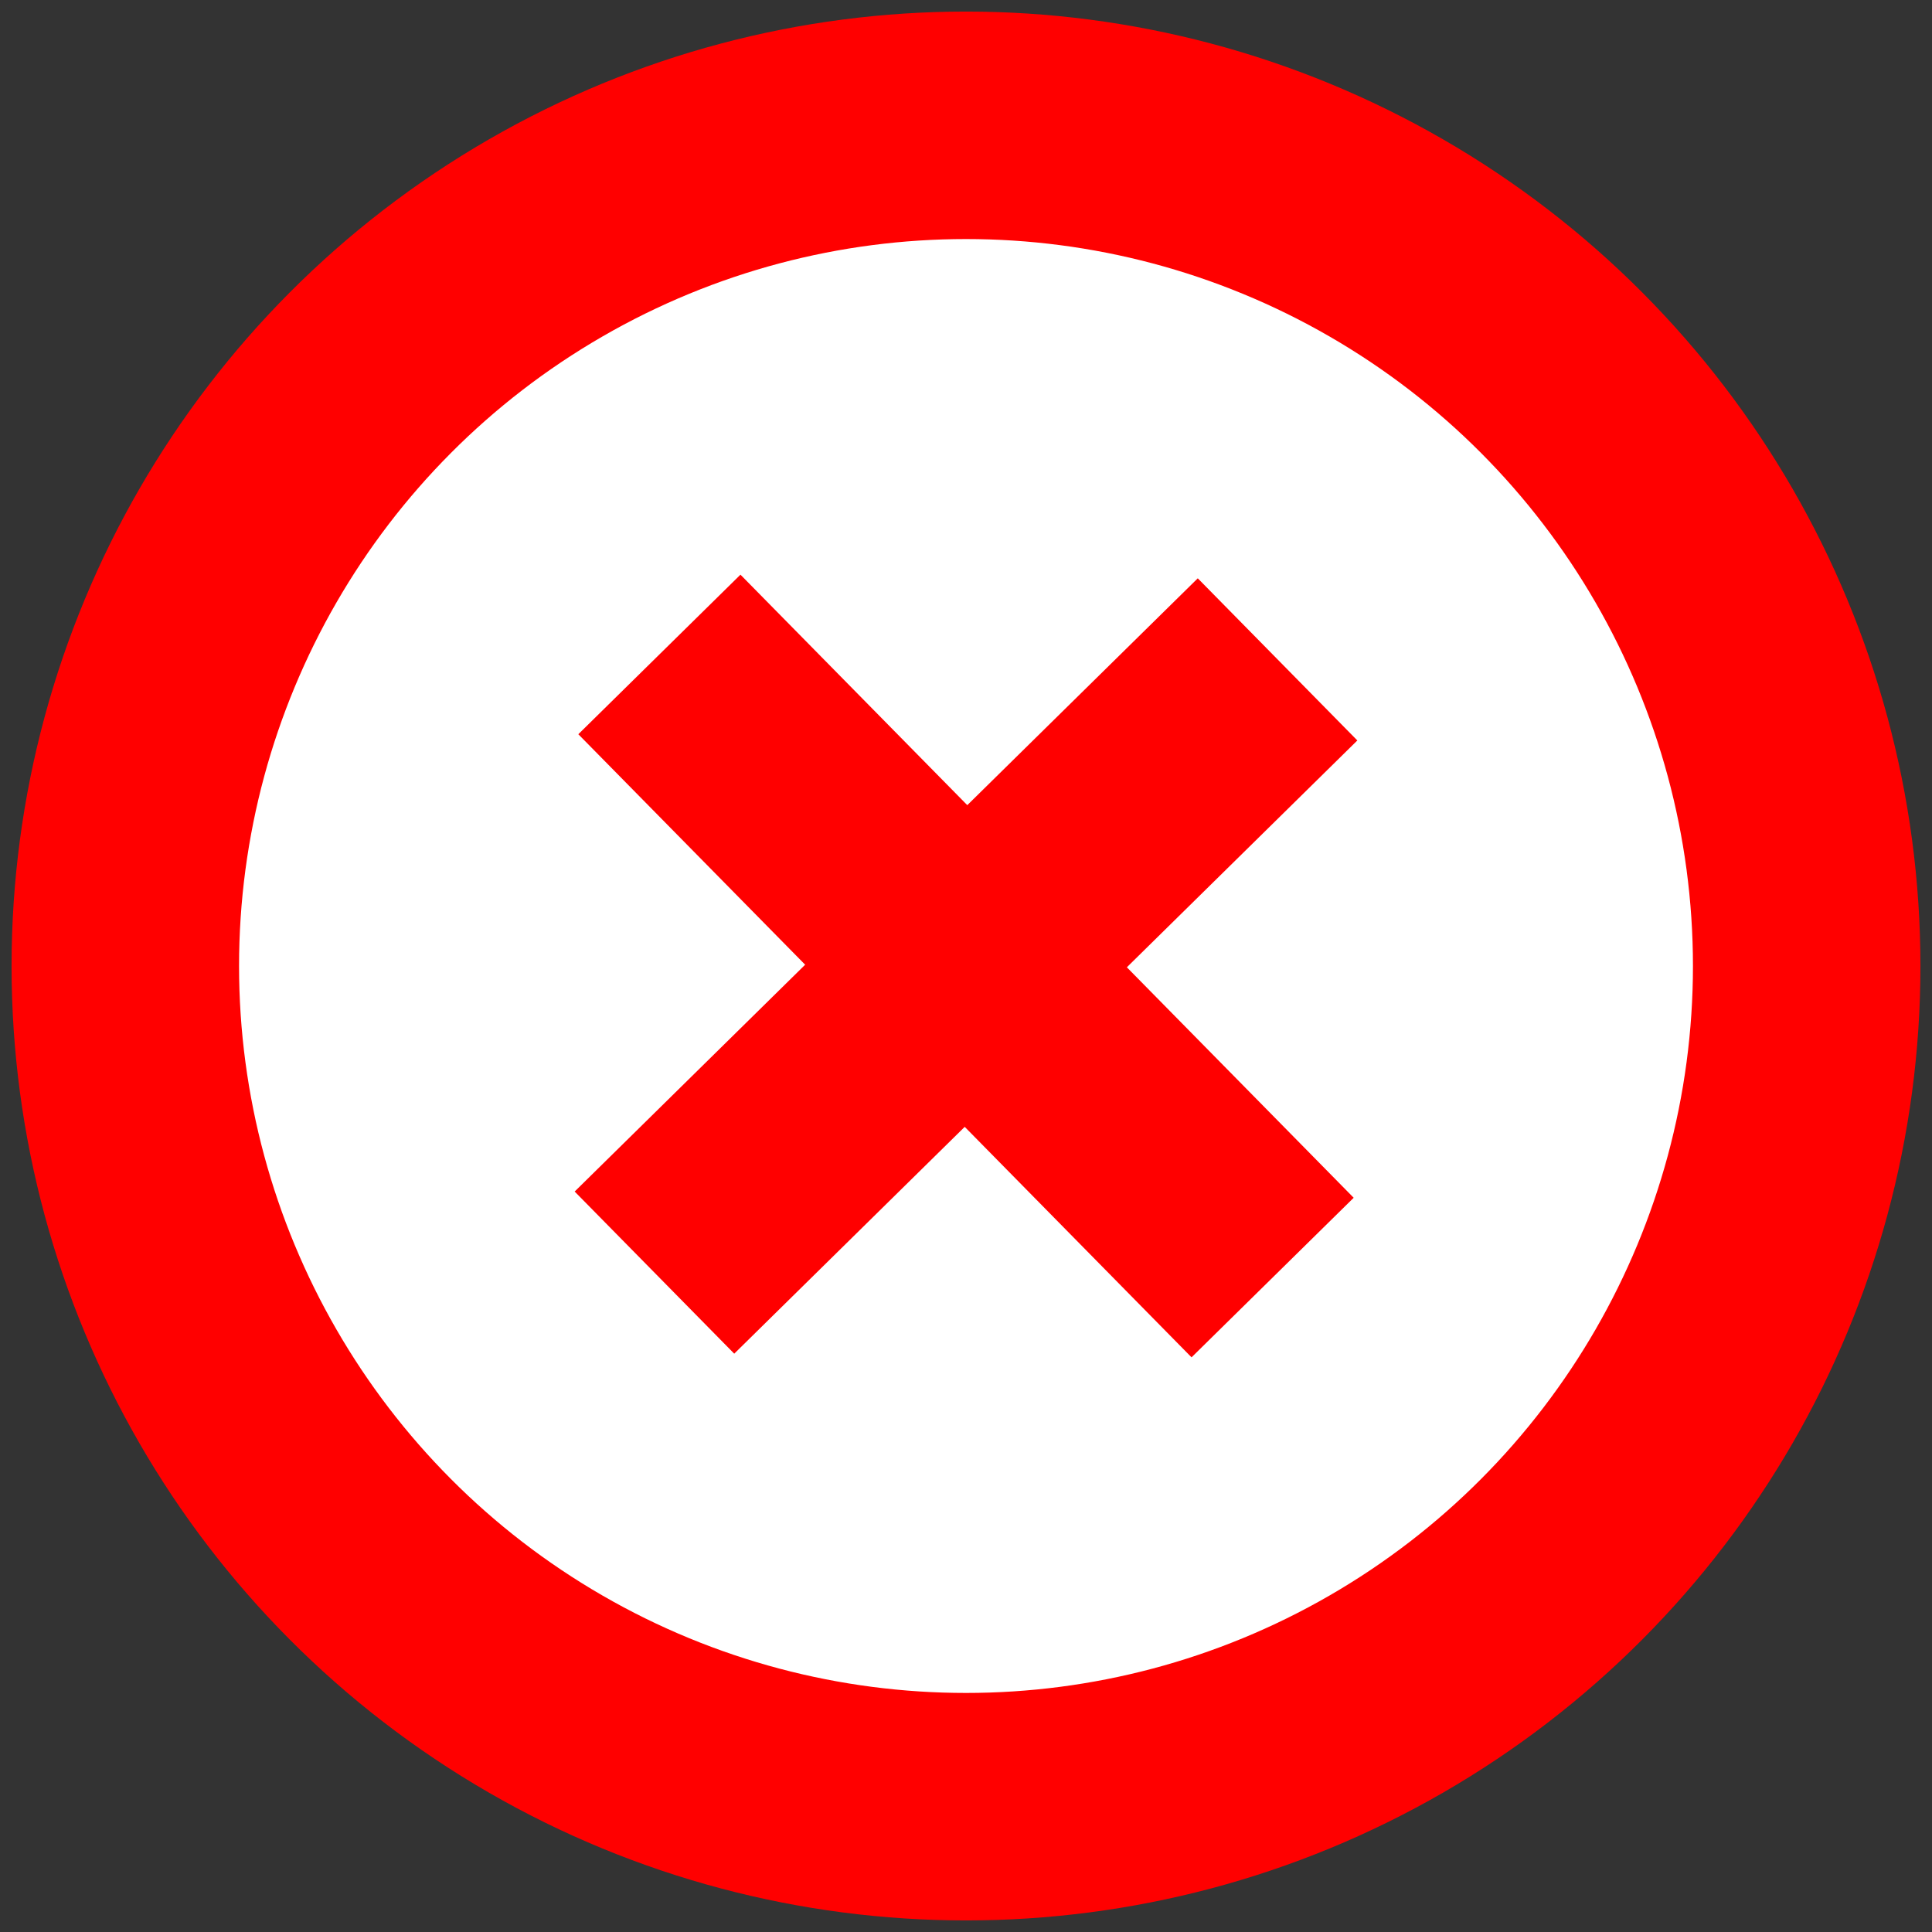
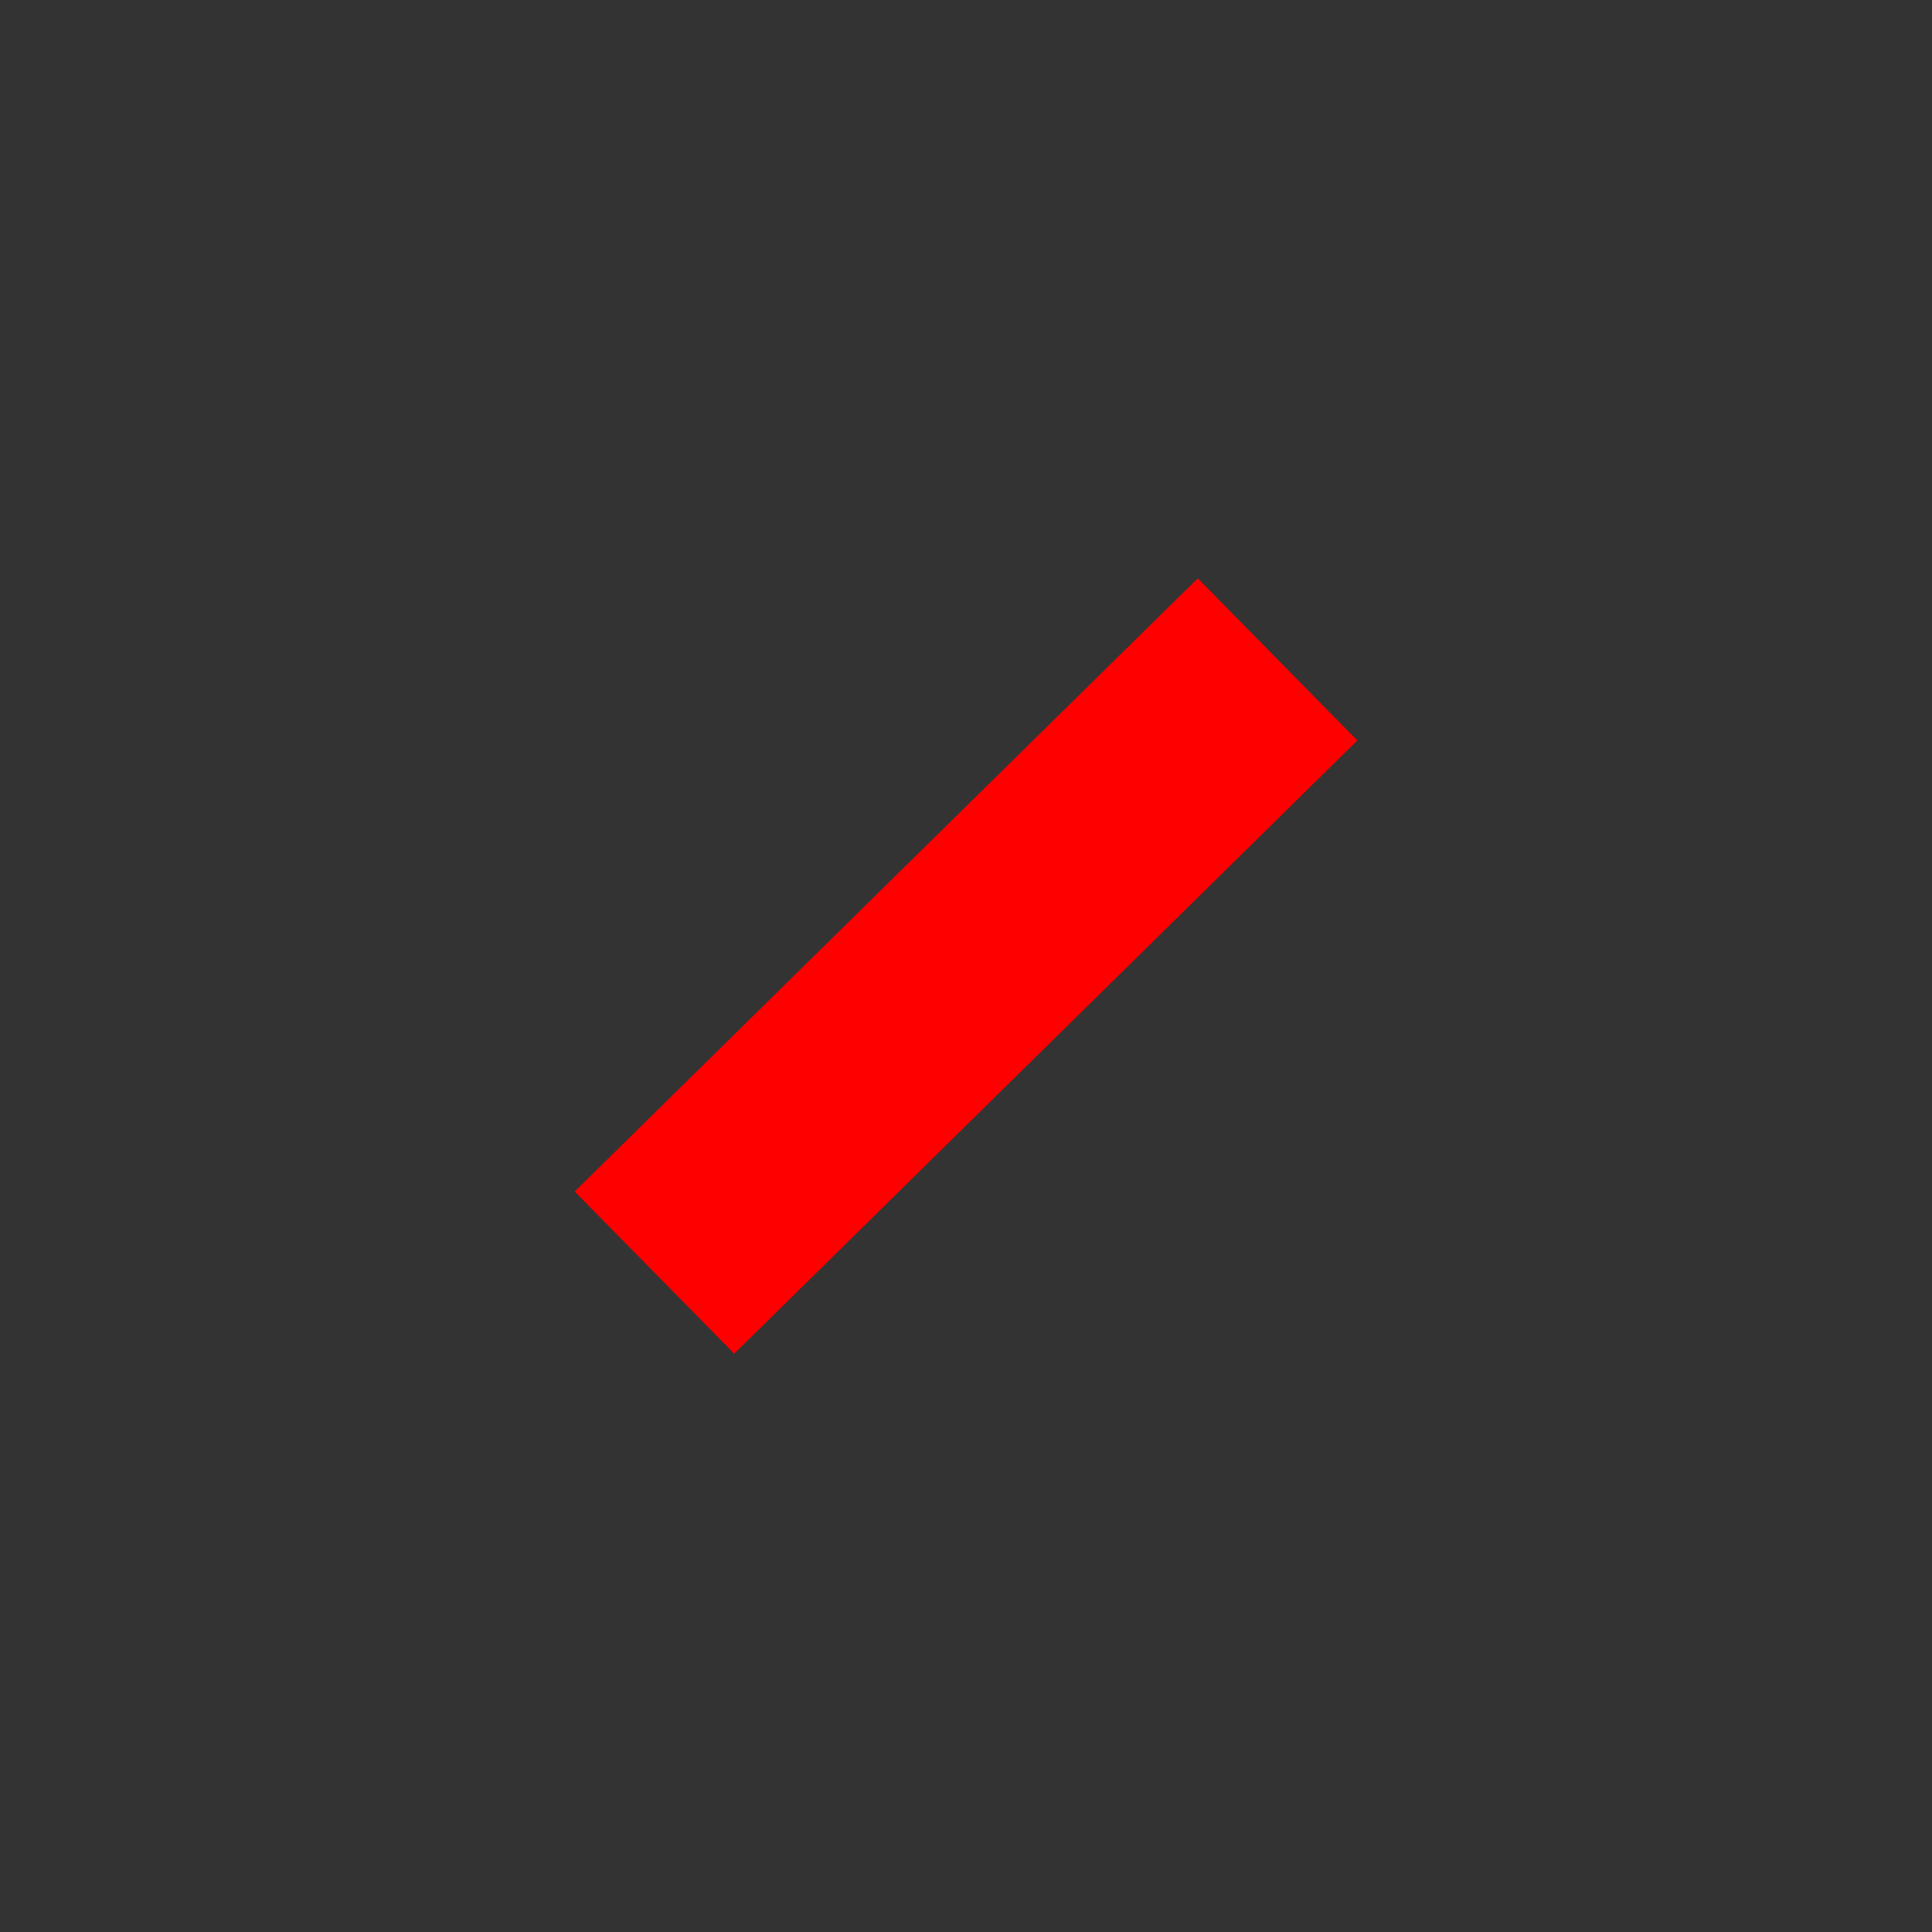
<svg xmlns="http://www.w3.org/2000/svg" xmlns:ns1="http://sodipodi.sourceforge.net/DTD/sodipodi-0.dtd" xmlns:ns2="http://www.inkscape.org/namespaces/inkscape" width="200" height="200" version="1.1" id="svg8" ns1:docname="Red_X_Circle.svg" ns2:version="0.92.3 (2405546, 2018-03-11)">
  <rect width="100%" height="100%" fill="#333333" stroke="none" />
  <defs id="defs12" />
  <ns1:namedview pagecolor="#ffffff" bordercolor="#666666" borderopacity="1" objecttolerance="10" gridtolerance="10" guidetolerance="10" ns2:pageopacity="0" ns2:pageshadow="2" ns2:window-width="2560" ns2:window-height="1377" id="namedview10" showgrid="false" ns2:zoom="1.475" ns2:cx="-2.376592" ns2:cy="21.14609" ns2:window-x="-8" ns2:window-y="-8" ns2:window-maximized="1" ns2:current-layer="svg8" />
-   <circle style="fill:#ffffff;stroke:#ff0000;stroke-width:23.549" id="circle2" r="87.028" cy="100" cx="100" />
  <path style="fill:#ff0000;stroke:#ff0000;stroke-width:23.549;fill-opacity:1" ns2:connector-curvature="0" id="path4" d="M 67.748,131.74 132.252,68.26" ns1:nodetypes="cc" />
-   <path style="fill:#ff0000;stroke:#ff0000;stroke-width:23.549;fill-opacity:1" ns2:connector-curvature="0" id="path4-7" d="M 131.74,132.252 68.26,67.748" ns1:nodetypes="cc" />
</svg>